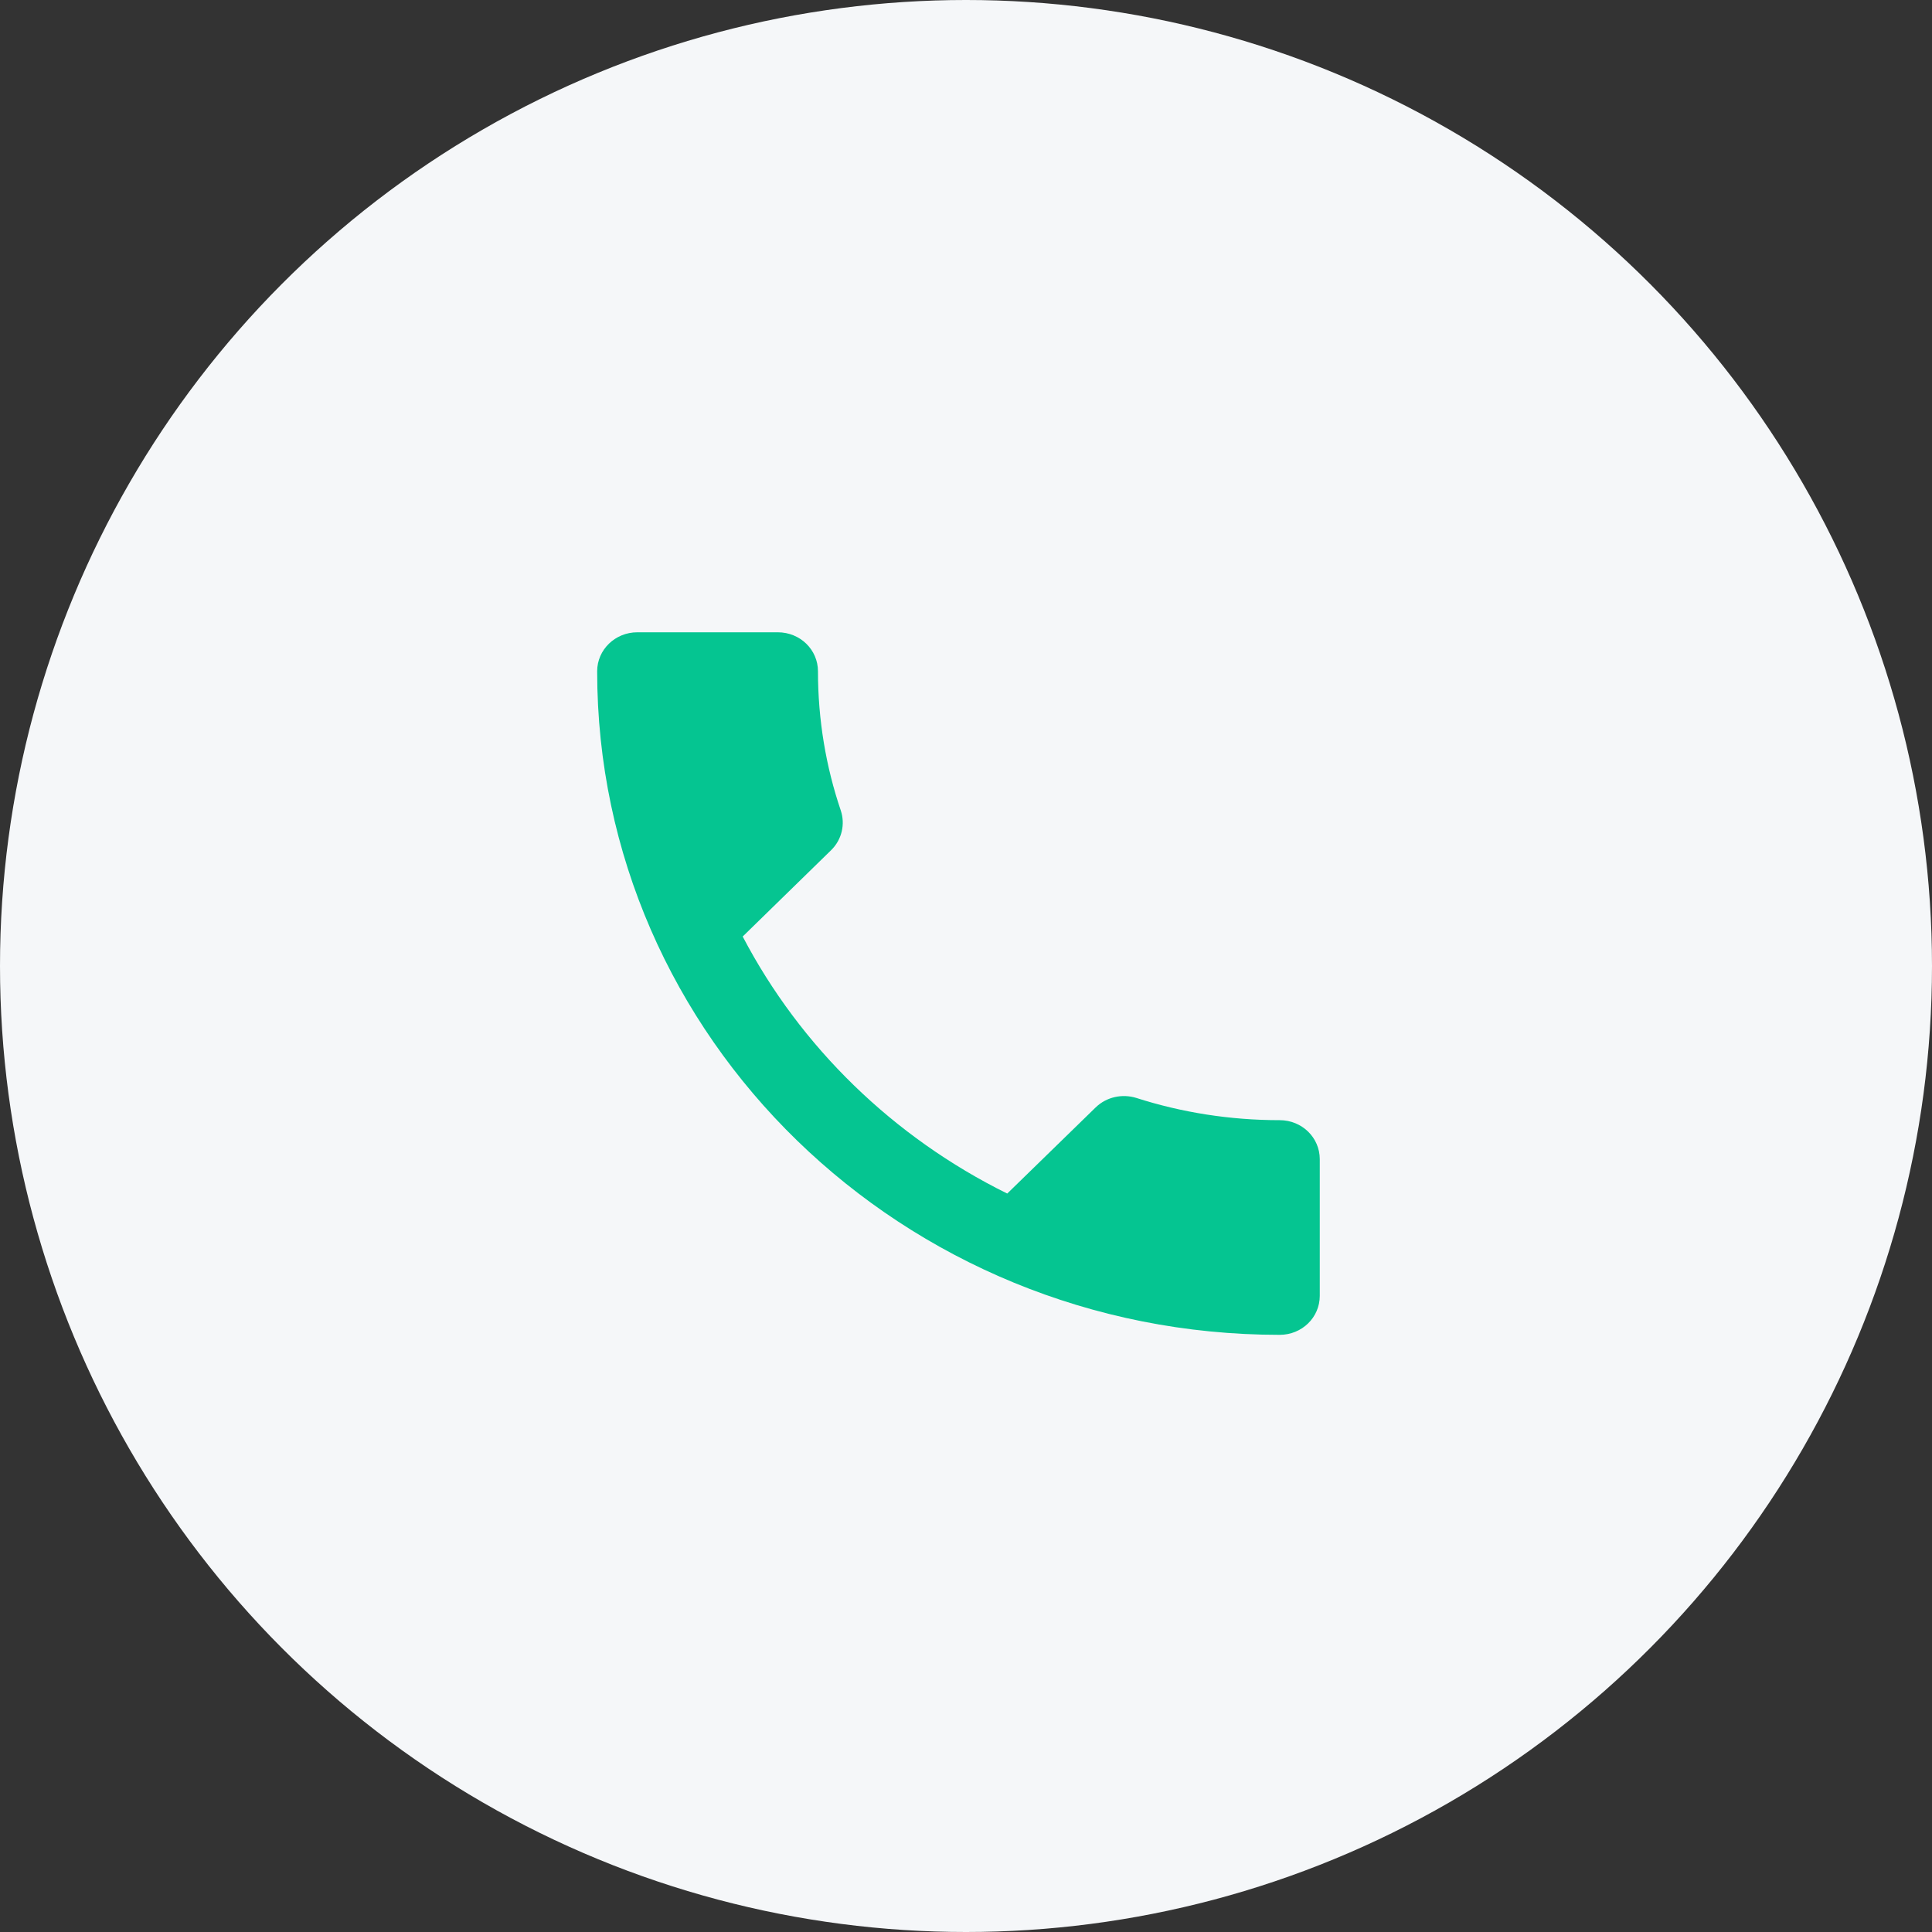
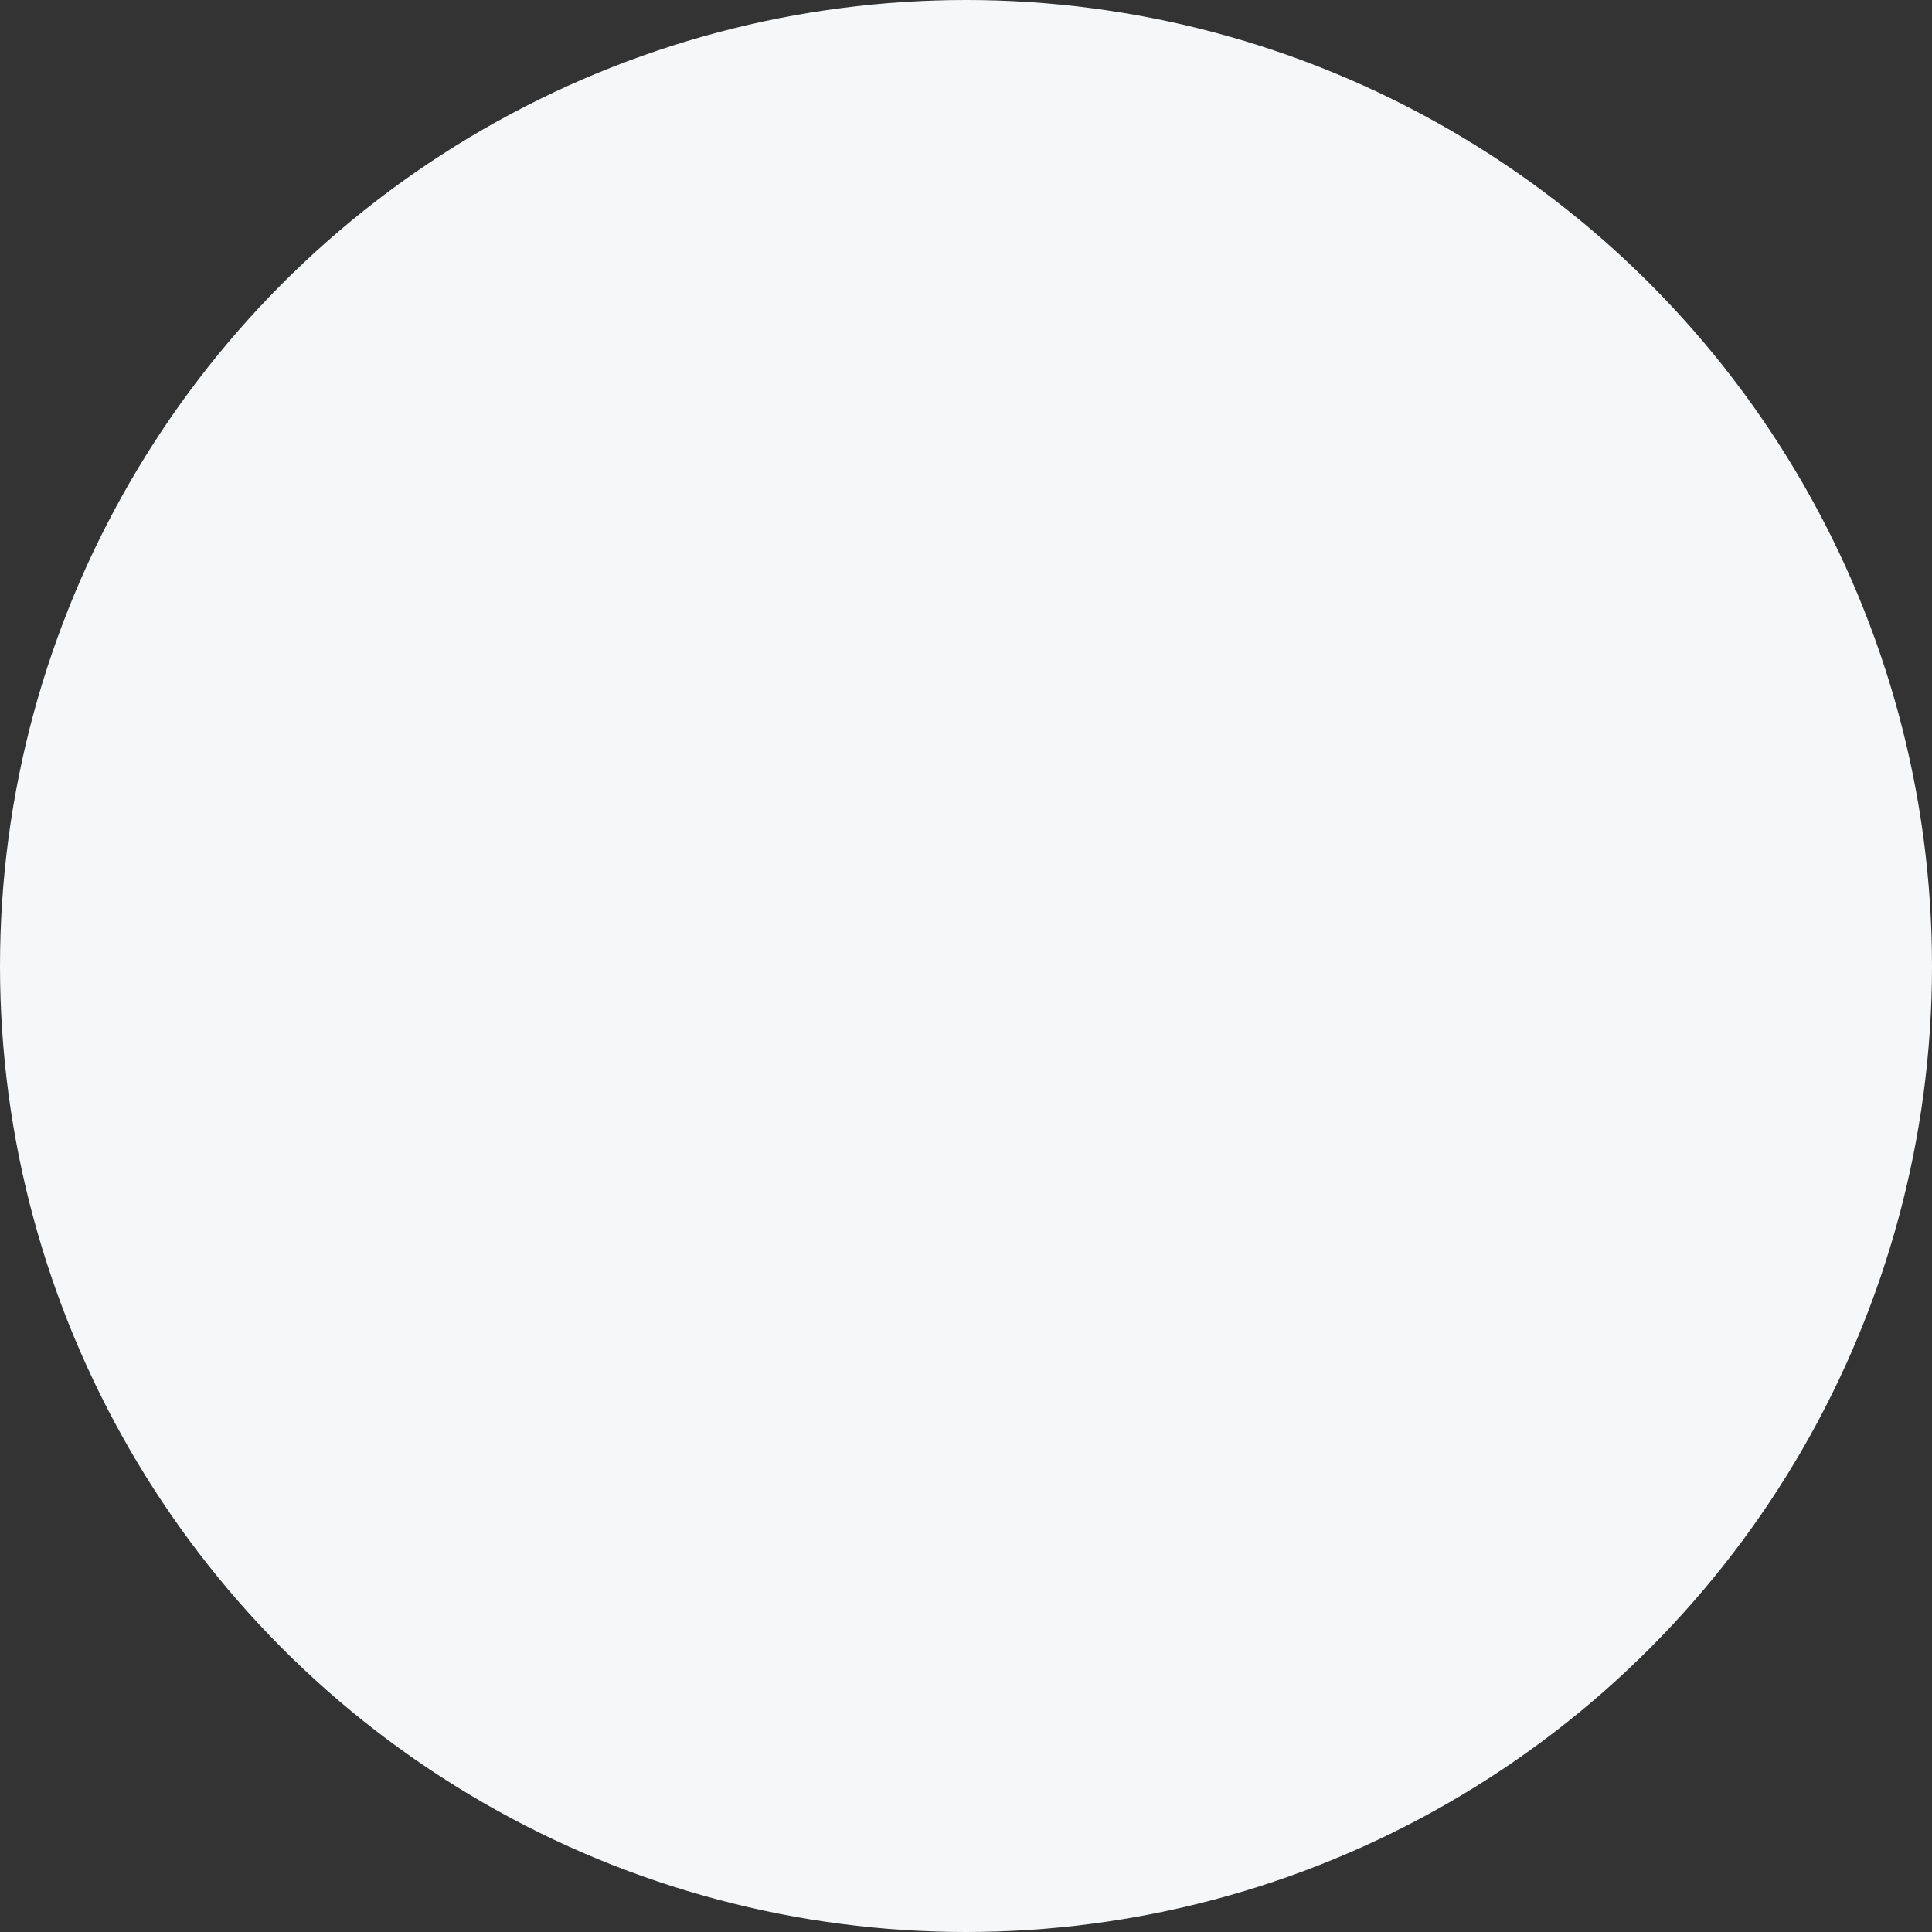
<svg xmlns="http://www.w3.org/2000/svg" width="55" height="55" viewBox="0 0 55 55" fill="none">
  <rect x="0" y="0" width="55" height="55" fill="#333333" stroke="none" />
  <circle cx="27.5" cy="27.5" r="27.5" fill="#F5F7F9" />
-   <path d="M21.143 26.661C22.789 29.806 25.434 32.378 28.674 33.978L31.189 31.528C31.503 31.222 31.954 31.133 32.349 31.256C33.629 31.667 35.006 31.889 36.429 31.889C37.063 31.889 37.571 32.383 37.571 33V36.889C37.571 37.506 37.063 38 36.429 38C25.697 38 17 29.544 17 19.111C17 18.494 17.514 18 18.143 18H22.143C22.777 18 23.286 18.494 23.286 19.111C23.286 20.494 23.514 21.833 23.937 23.078C24.063 23.461 23.971 23.9 23.657 24.206L21.143 26.661Z" fill="#05C591" />
</svg>